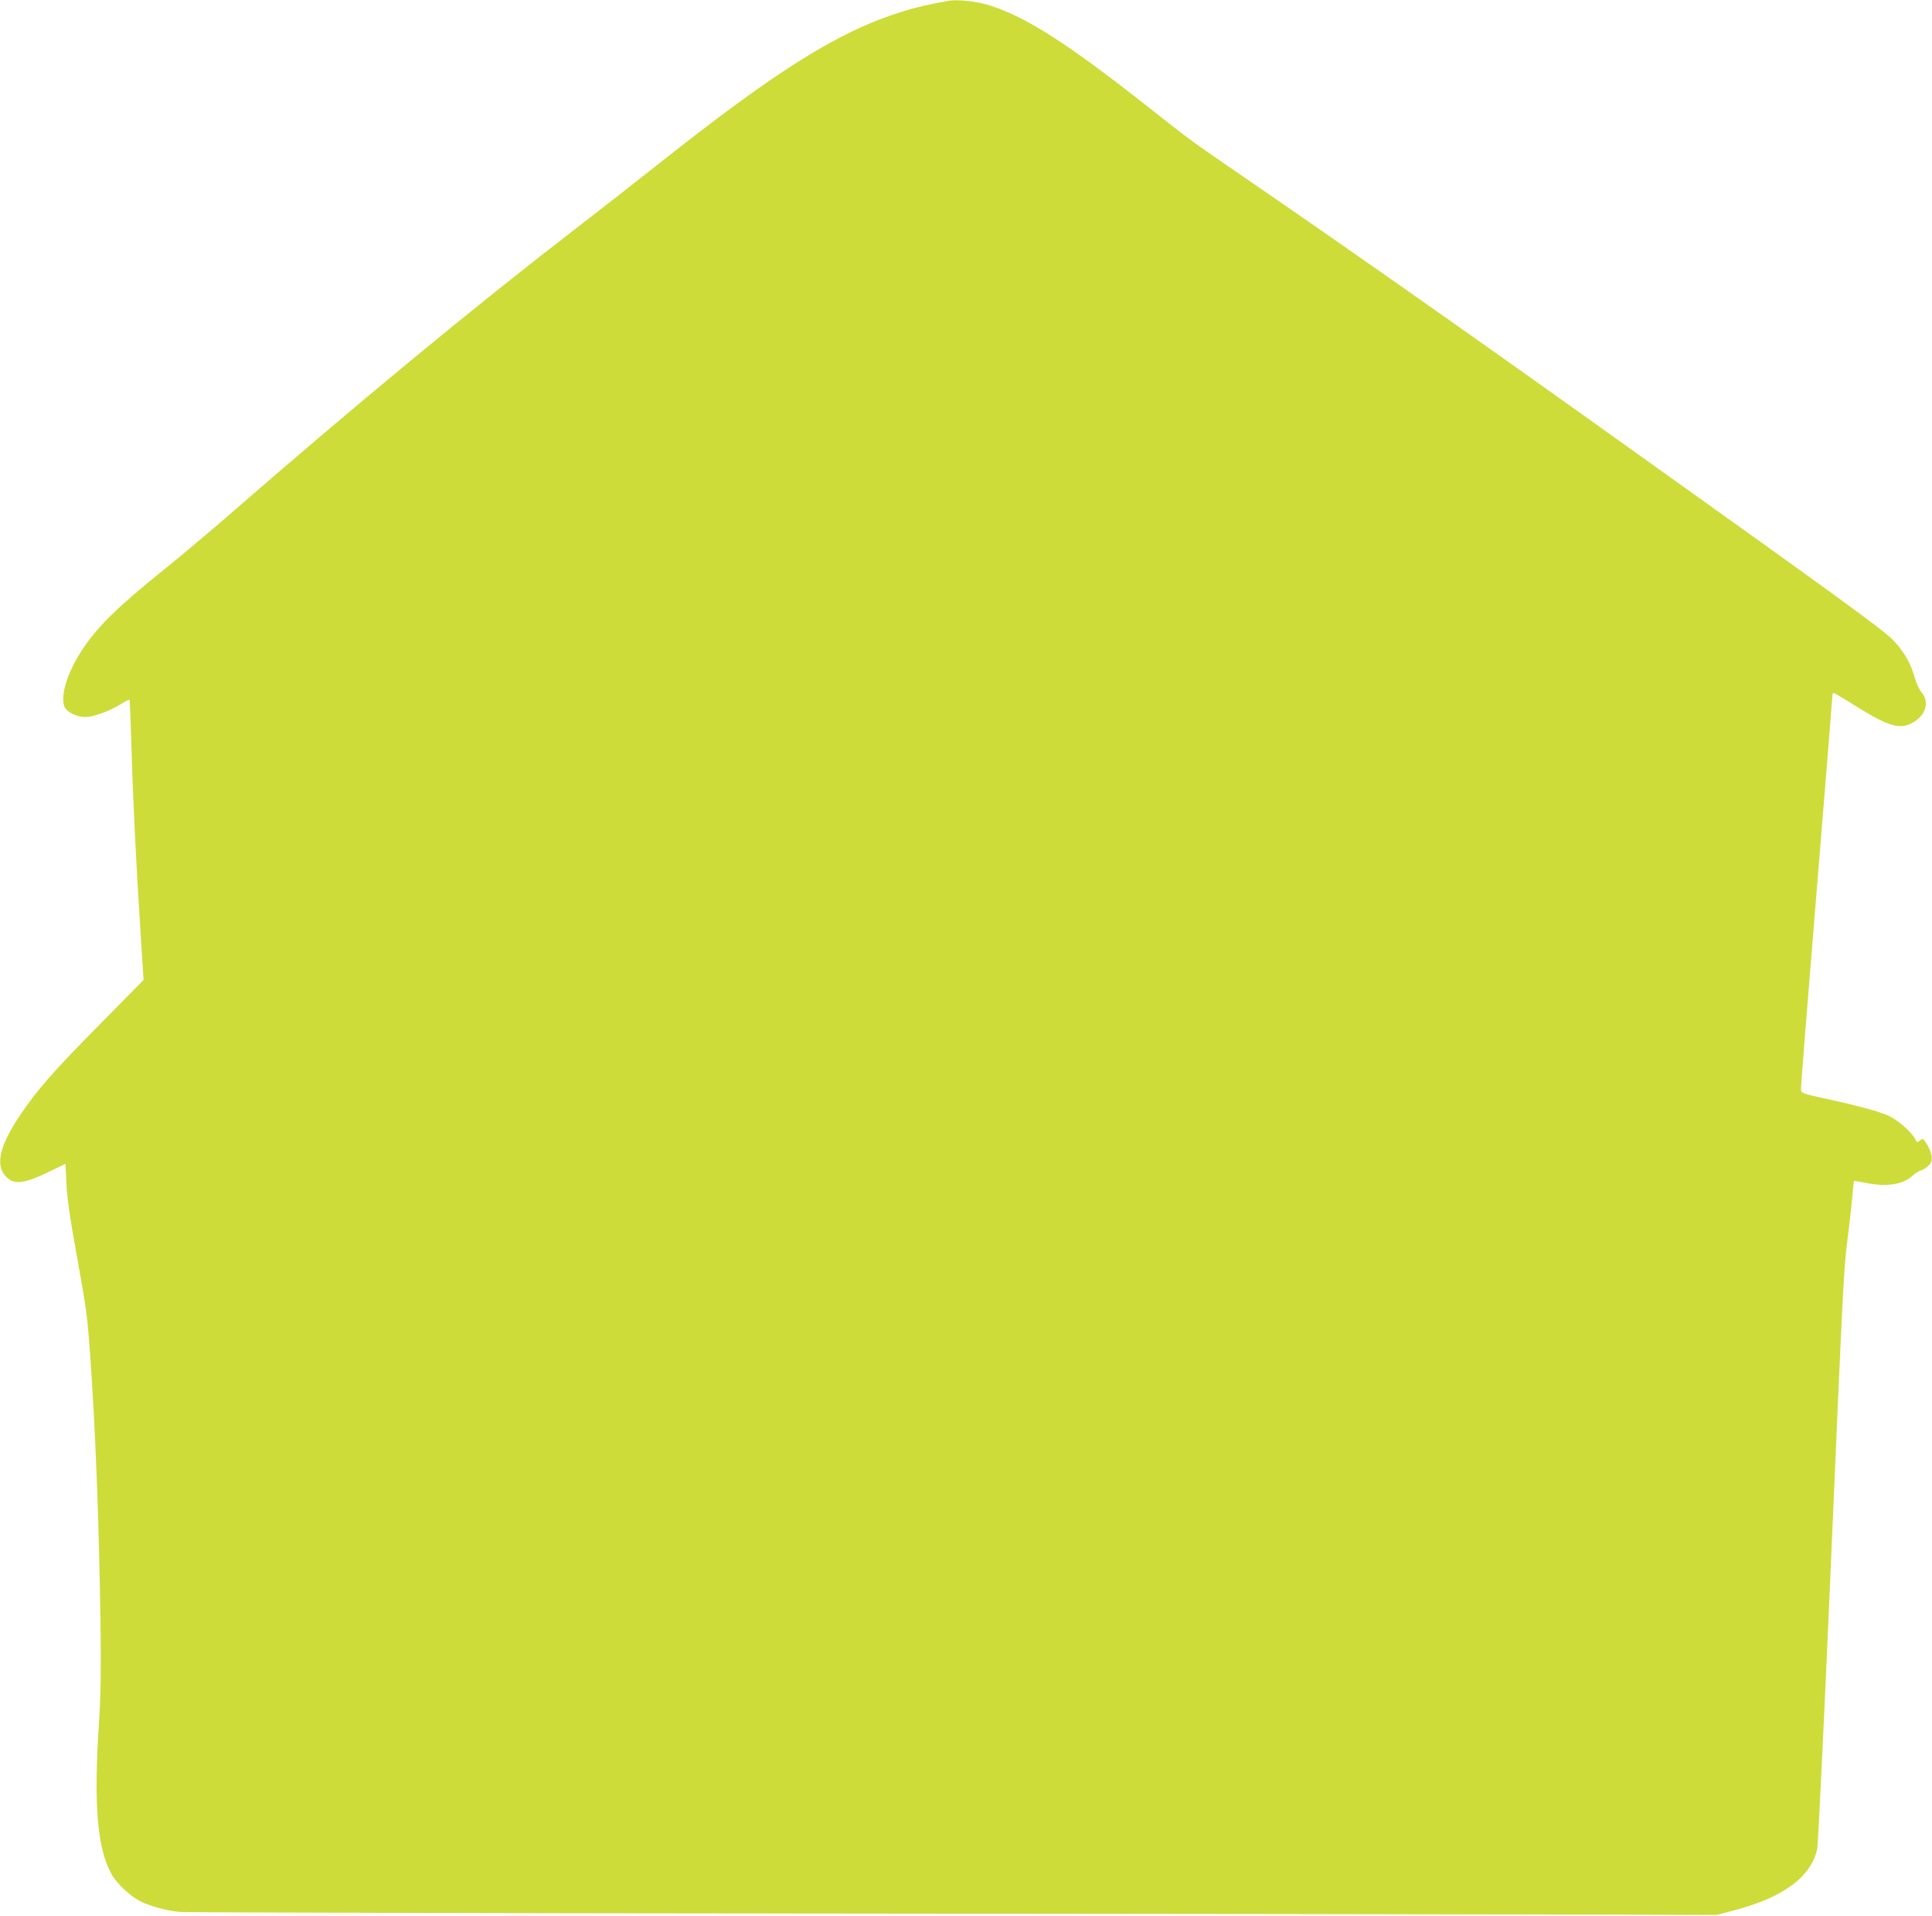
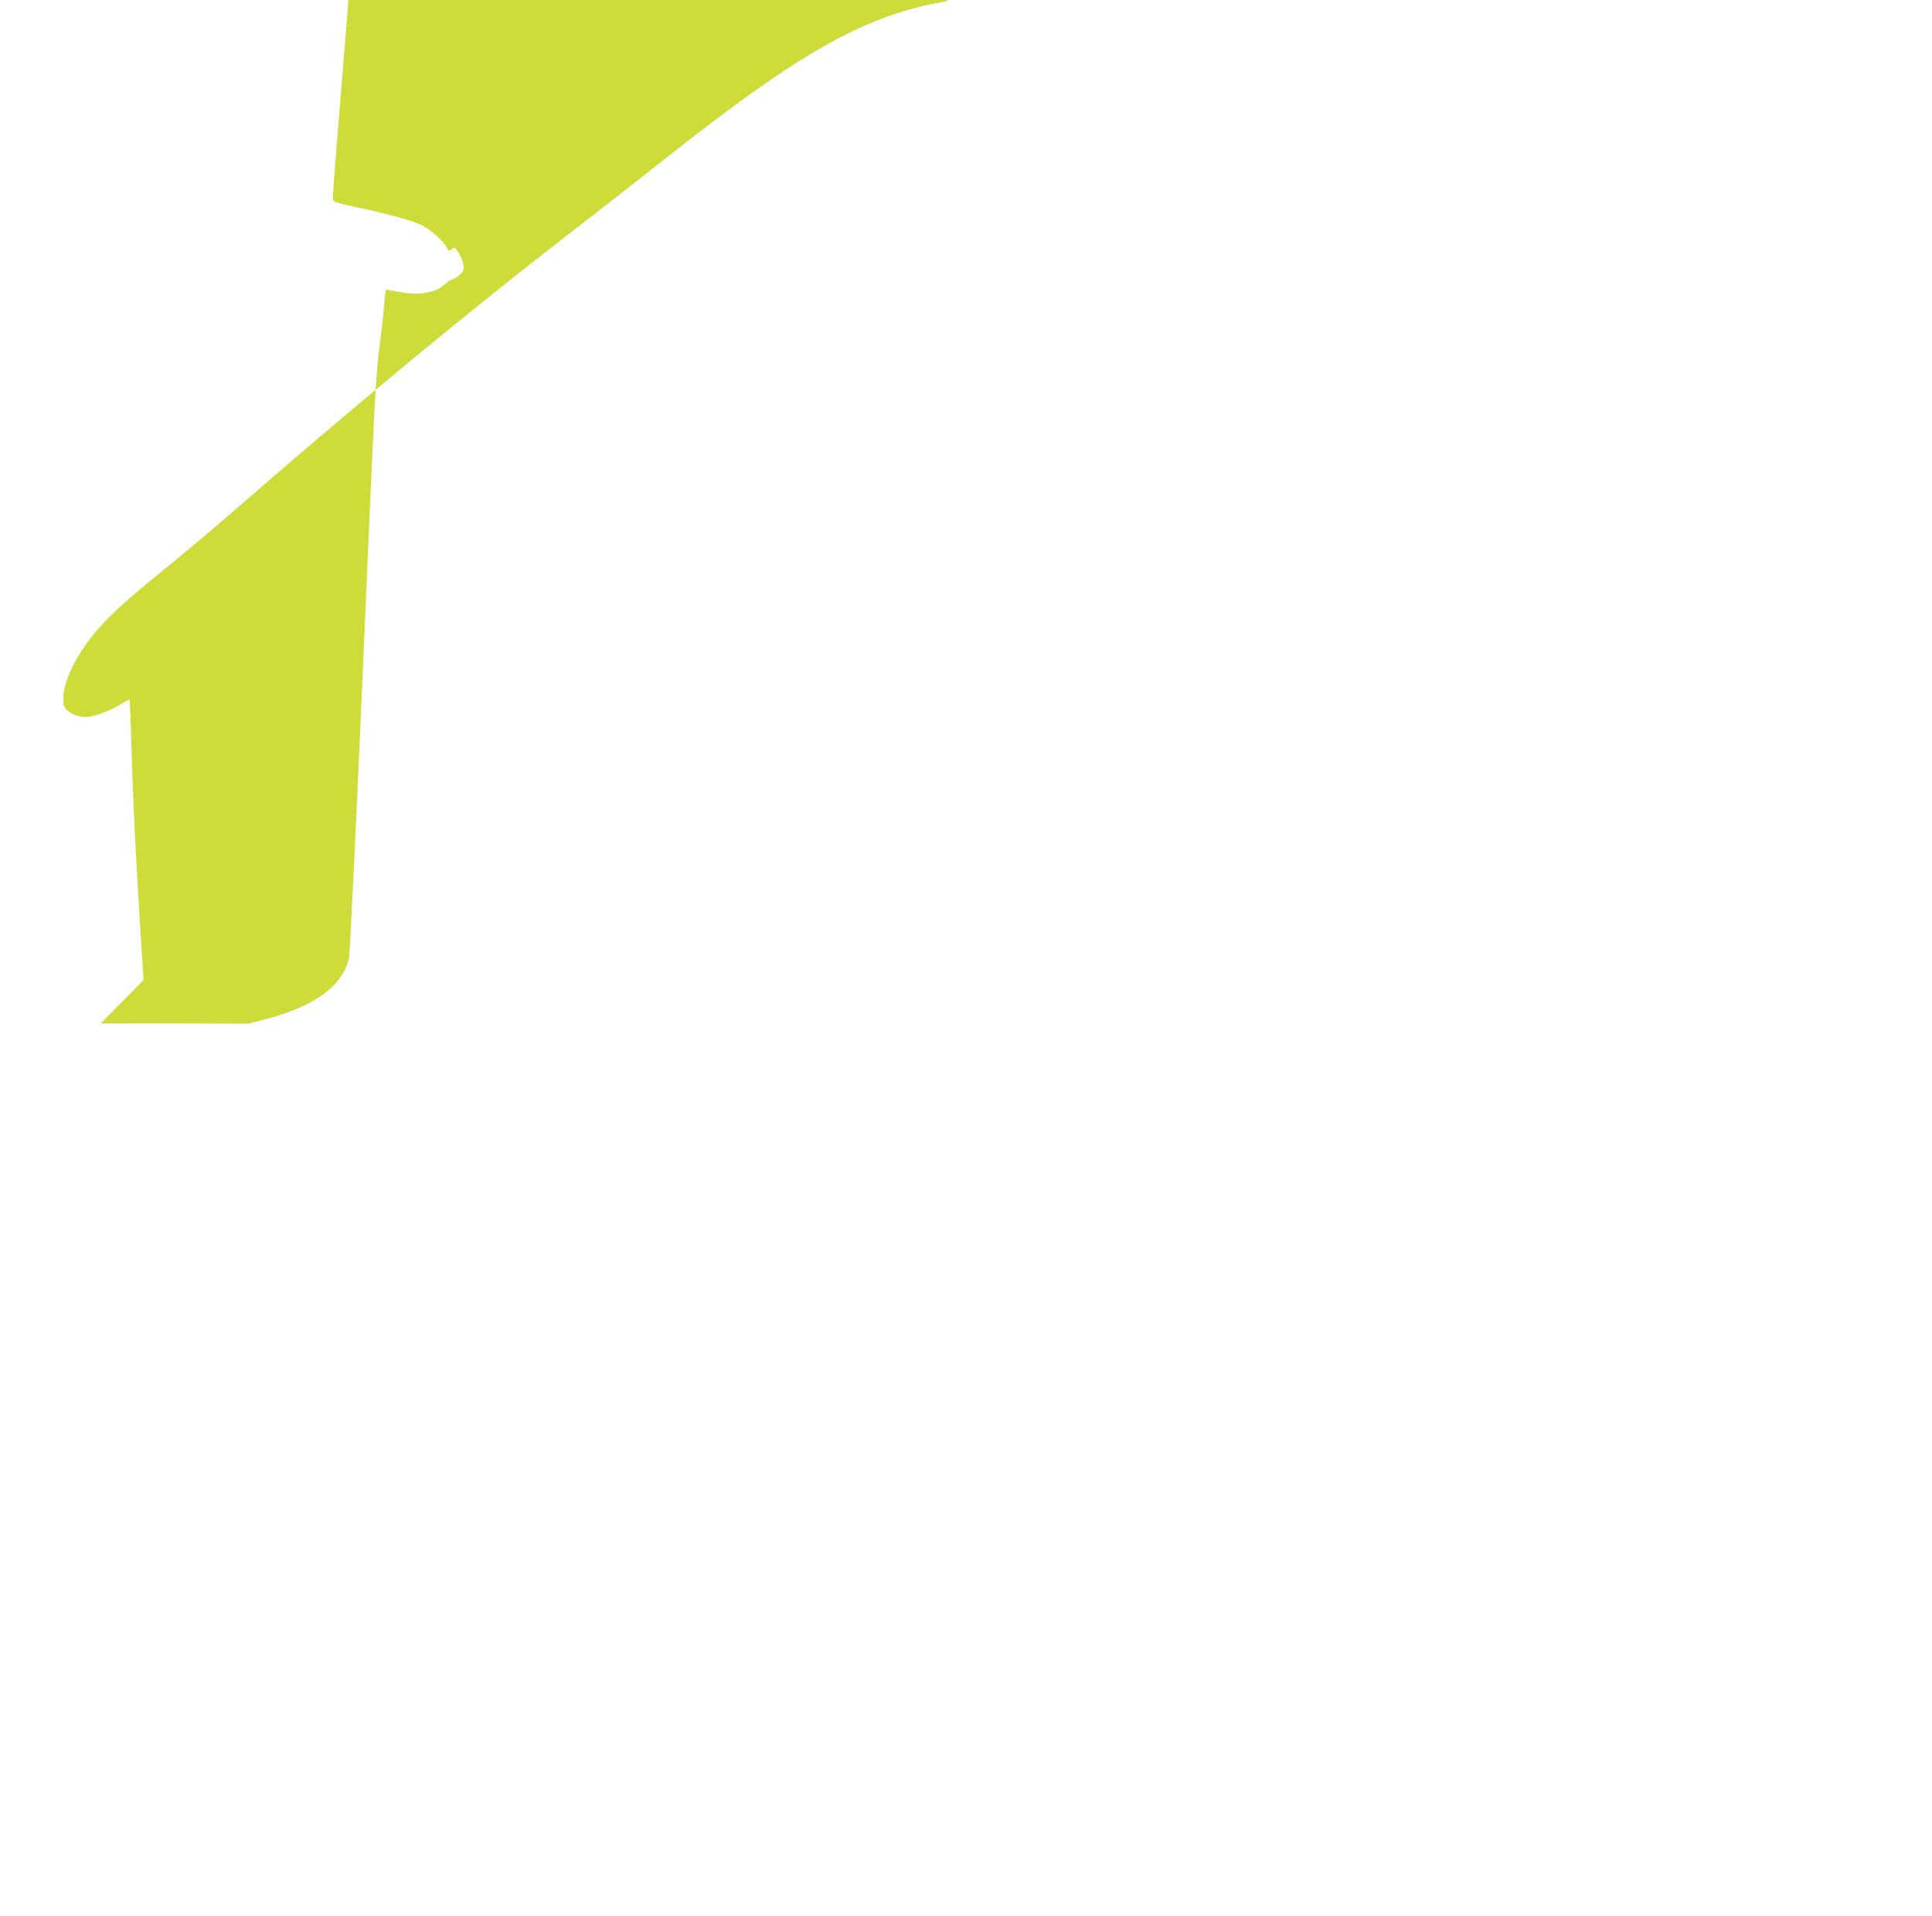
<svg xmlns="http://www.w3.org/2000/svg" version="1.0" width="1280pt" height="1269pt" viewBox="0 0 1280 1269" preserveAspectRatio="xMidYMid meet">
  <g transform="translate(0,1269) scale(0.1,-0.1)" fill="#cddc39" stroke="none">
-     <path d="M6280 12684 c-151 -28 -201 -40 -300 -70 -427 -133 -832 -387 -1635 -1024 -143 -113 -379 -298 -525 -410 -695 -536 -1455 -1163 -2330 -1925 -113 -98 -293 -249 -401 -336 -312 -251 -446 -383 -546 -536 -93 -143 -140 -285 -119 -367 9 -38 81 -76 142 -76 56 1 162 40 239 88 27 17 51 29 53 27 2 -2 8 -142 13 -312 10 -360 31 -779 60 -1227 l20 -318 -283 -287 c-310 -313 -421 -439 -534 -607 -147 -219 -171 -350 -77 -424 47 -37 118 -25 258 43 64 31 117 57 118 57 1 0 3 -37 5 -83 3 -121 18 -232 72 -532 62 -346 67 -380 85 -620 36 -490 60 -1094 71 -1810 4 -322 2 -462 -10 -653 -37 -557 -11 -847 88 -1016 33 -56 122 -138 183 -170 71 -35 184 -66 273 -72 41 -3 1907 -8 4145 -10 2239 -2 4511 -5 5050 -7 l980 -2 110 29 c329 85 517 224 555 411 5 28 44 822 85 1765 88 2037 90 2070 116 2275 11 88 25 209 30 269 5 61 11 111 12 113 2 1 35 -4 73 -12 139 -29 252 -13 315 46 17 16 42 32 55 35 13 3 35 18 50 32 22 22 25 33 21 65 -3 21 -17 57 -32 79 -25 38 -27 39 -45 23 -18 -16 -19 -15 -33 12 -22 42 -107 118 -167 148 -58 29 -211 71 -435 119 -141 31 -150 34 -153 57 -2 13 45 601 103 1306 58 704 105 1291 105 1302 0 12 4 21 8 21 4 0 72 -40 151 -90 215 -134 291 -156 377 -105 84 49 108 136 56 197 -16 19 -36 61 -46 98 -26 96 -73 177 -146 252 -66 67 -347 272 -1695 1234 -1050 751 -1873 1329 -2550 1794 -413 283 -396 271 -680 495 -530 418 -802 594 -1045 675 -90 31 -224 46 -290 34z" />
+     <path d="M6280 12684 c-151 -28 -201 -40 -300 -70 -427 -133 -832 -387 -1635 -1024 -143 -113 -379 -298 -525 -410 -695 -536 -1455 -1163 -2330 -1925 -113 -98 -293 -249 -401 -336 -312 -251 -446 -383 -546 -536 -93 -143 -140 -285 -119 -367 9 -38 81 -76 142 -76 56 1 162 40 239 88 27 17 51 29 53 27 2 -2 8 -142 13 -312 10 -360 31 -779 60 -1227 l20 -318 -283 -287 l980 -2 110 29 c329 85 517 224 555 411 5 28 44 822 85 1765 88 2037 90 2070 116 2275 11 88 25 209 30 269 5 61 11 111 12 113 2 1 35 -4 73 -12 139 -29 252 -13 315 46 17 16 42 32 55 35 13 3 35 18 50 32 22 22 25 33 21 65 -3 21 -17 57 -32 79 -25 38 -27 39 -45 23 -18 -16 -19 -15 -33 12 -22 42 -107 118 -167 148 -58 29 -211 71 -435 119 -141 31 -150 34 -153 57 -2 13 45 601 103 1306 58 704 105 1291 105 1302 0 12 4 21 8 21 4 0 72 -40 151 -90 215 -134 291 -156 377 -105 84 49 108 136 56 197 -16 19 -36 61 -46 98 -26 96 -73 177 -146 252 -66 67 -347 272 -1695 1234 -1050 751 -1873 1329 -2550 1794 -413 283 -396 271 -680 495 -530 418 -802 594 -1045 675 -90 31 -224 46 -290 34z" />
  </g>
</svg>